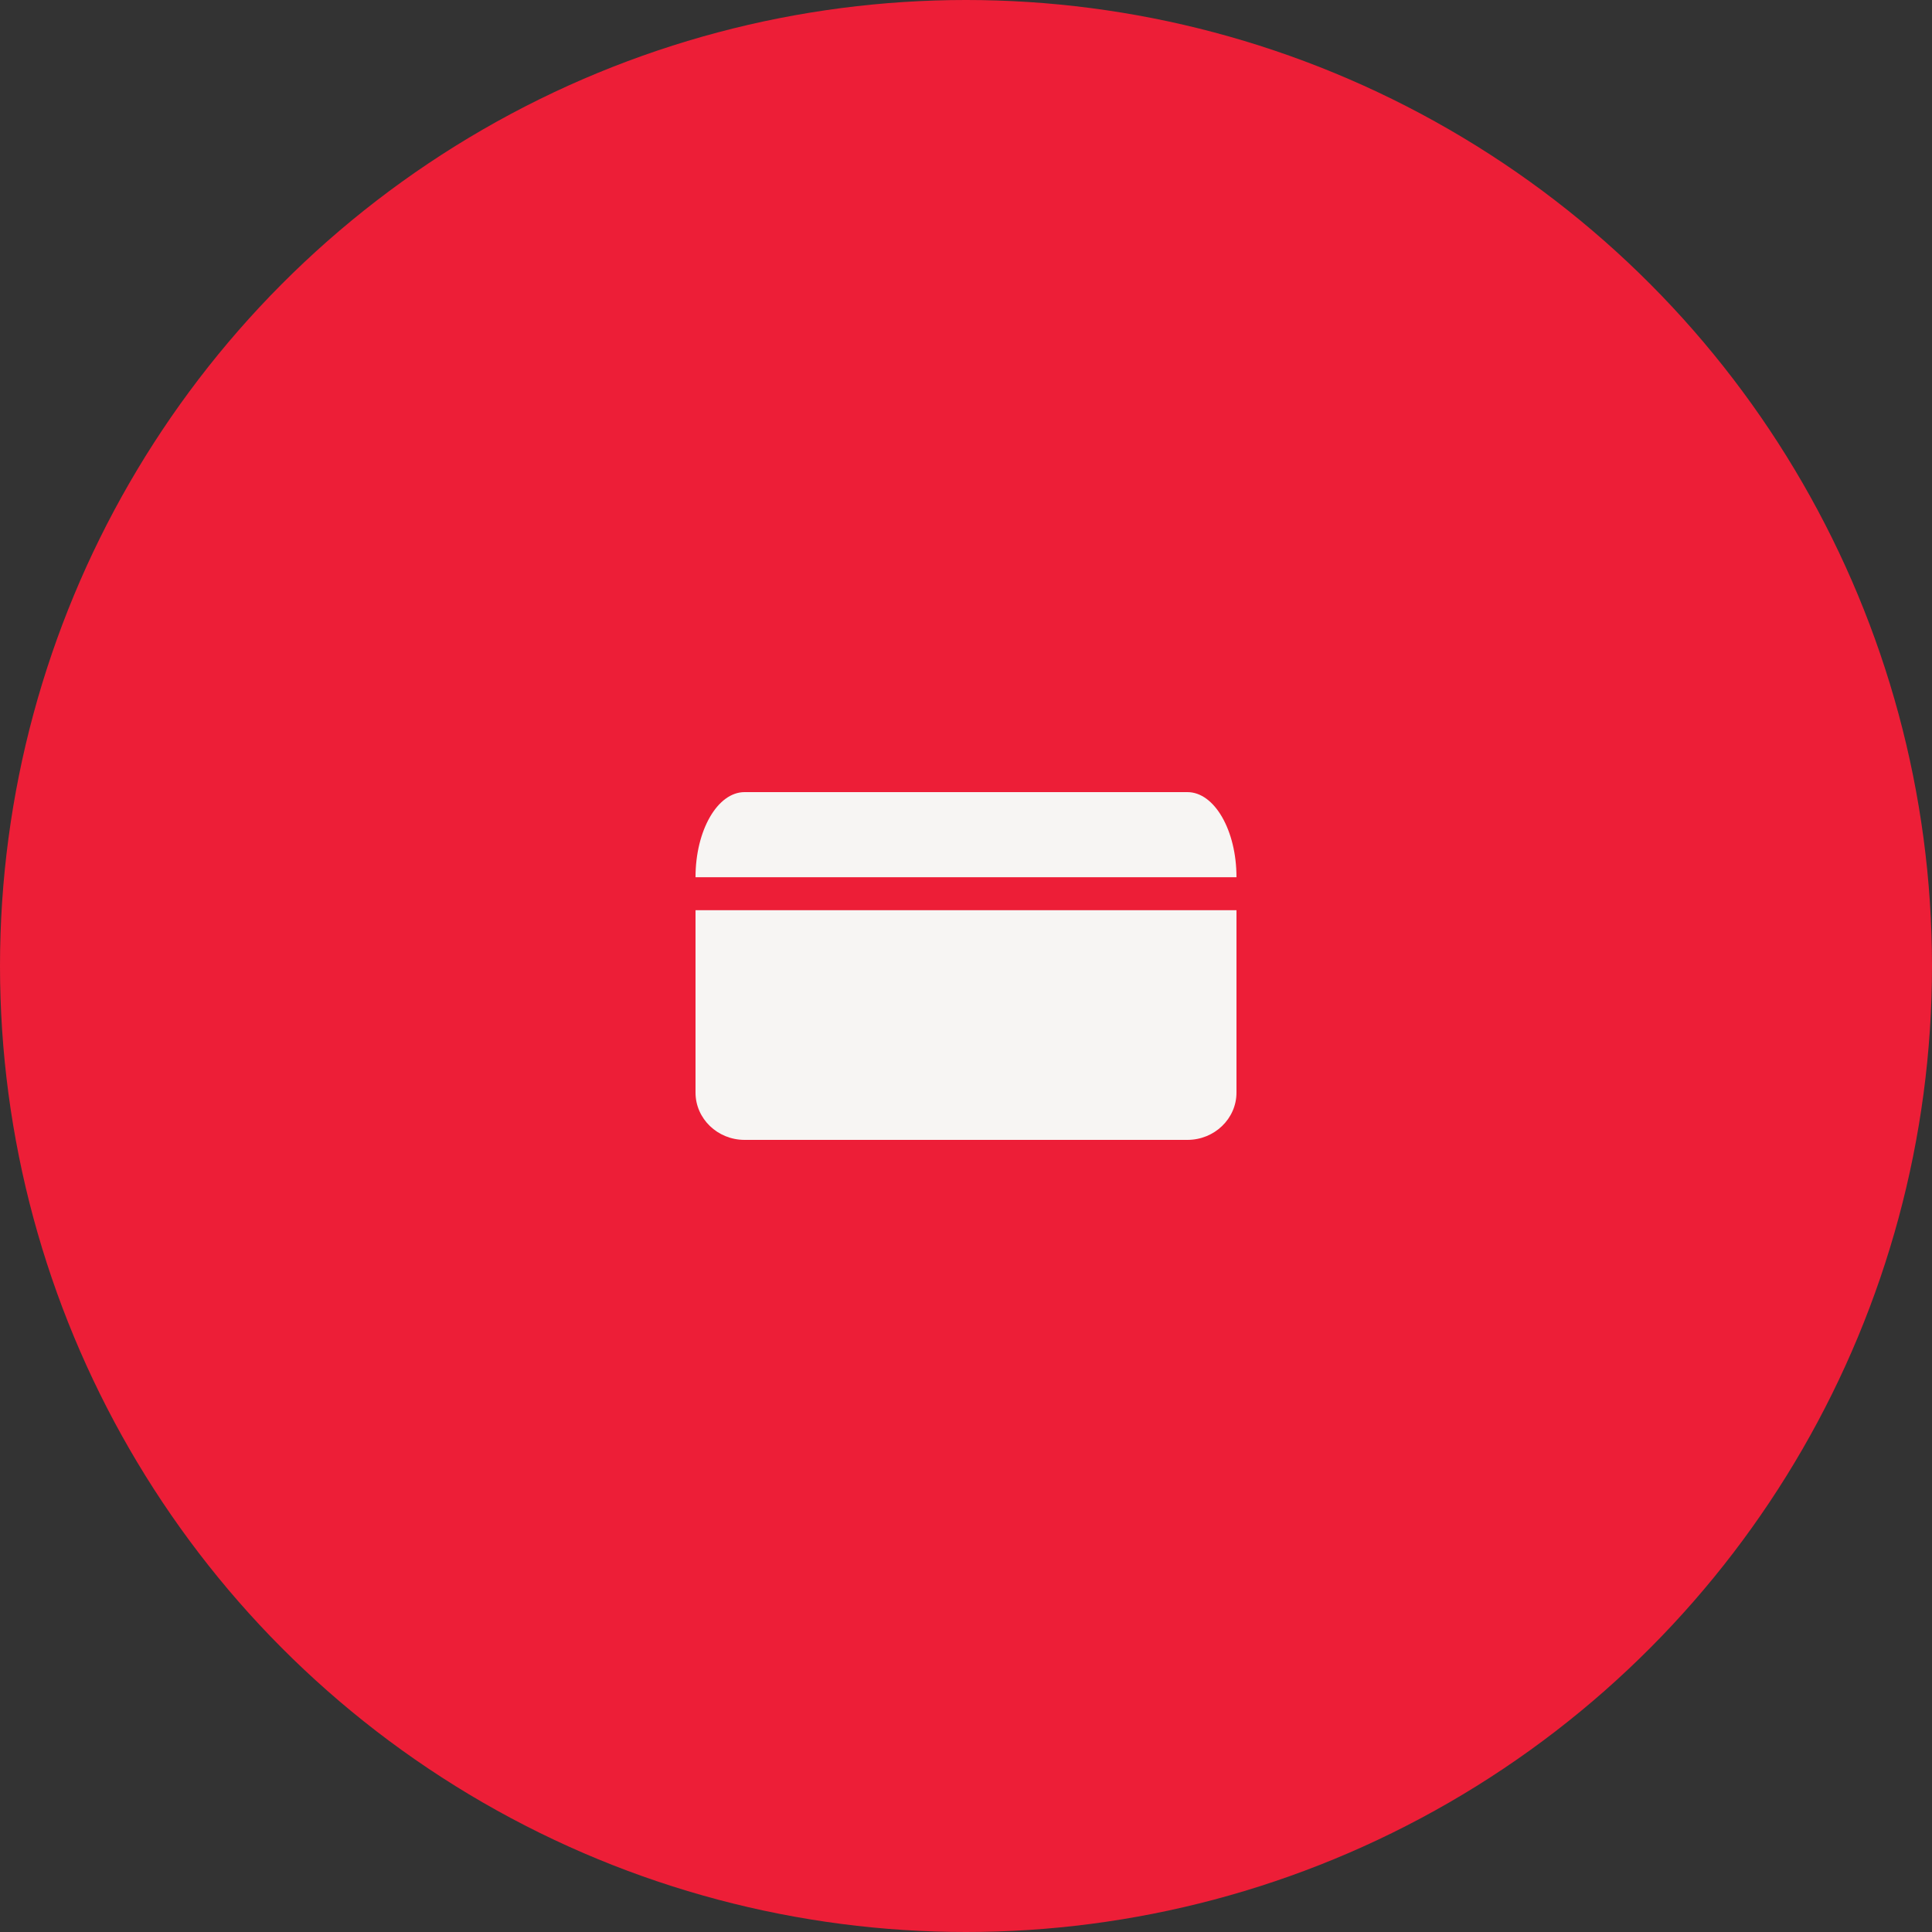
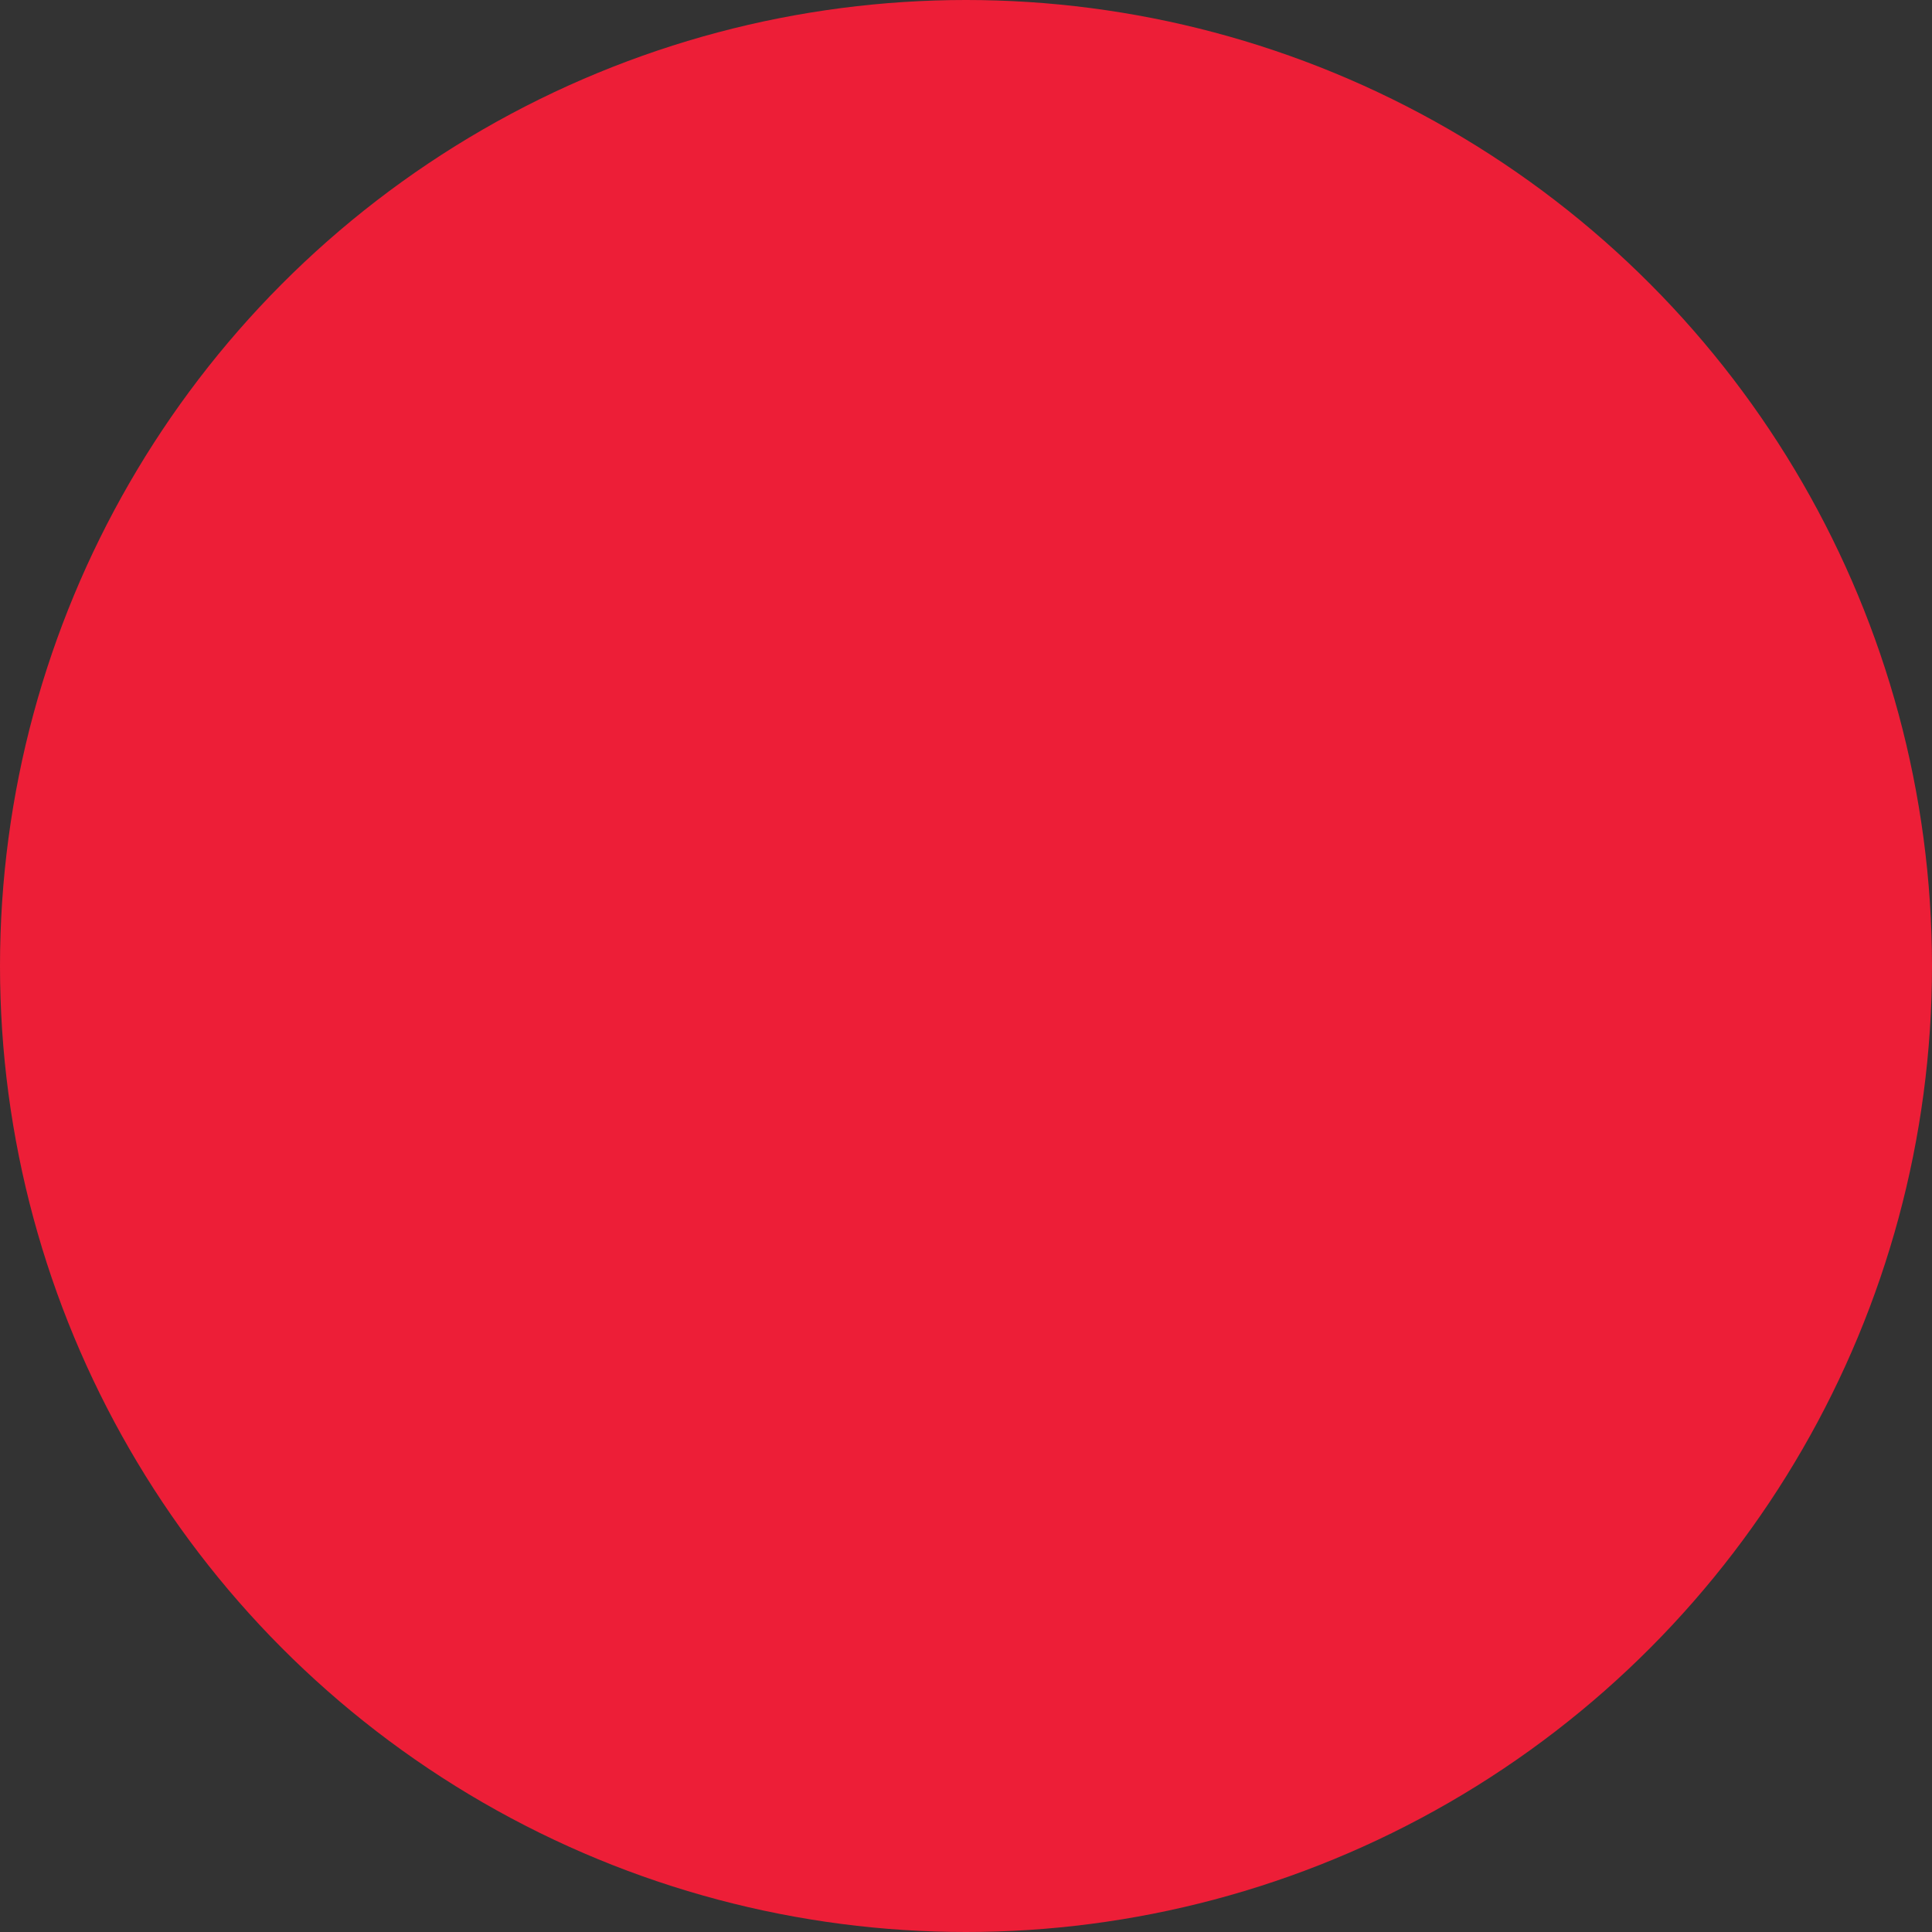
<svg xmlns="http://www.w3.org/2000/svg" width="100" height="100" fill="none">
  <rect width="100%" height="100%" fill="#333333" stroke="none" />
  <circle cx="50" cy="50" r="50" fill="#ED1E37" />
-   <path fill="#F7F5F3" d="M61.462 41H38.538C37.14 41 36 42.976 36 45.404h28C64 42.976 62.86 41 61.462 41M36 56.552C36 57.902 37.139 59 38.538 59h22.924C62.86 59 64 57.902 64 56.552v-9.439H36z" />
</svg>